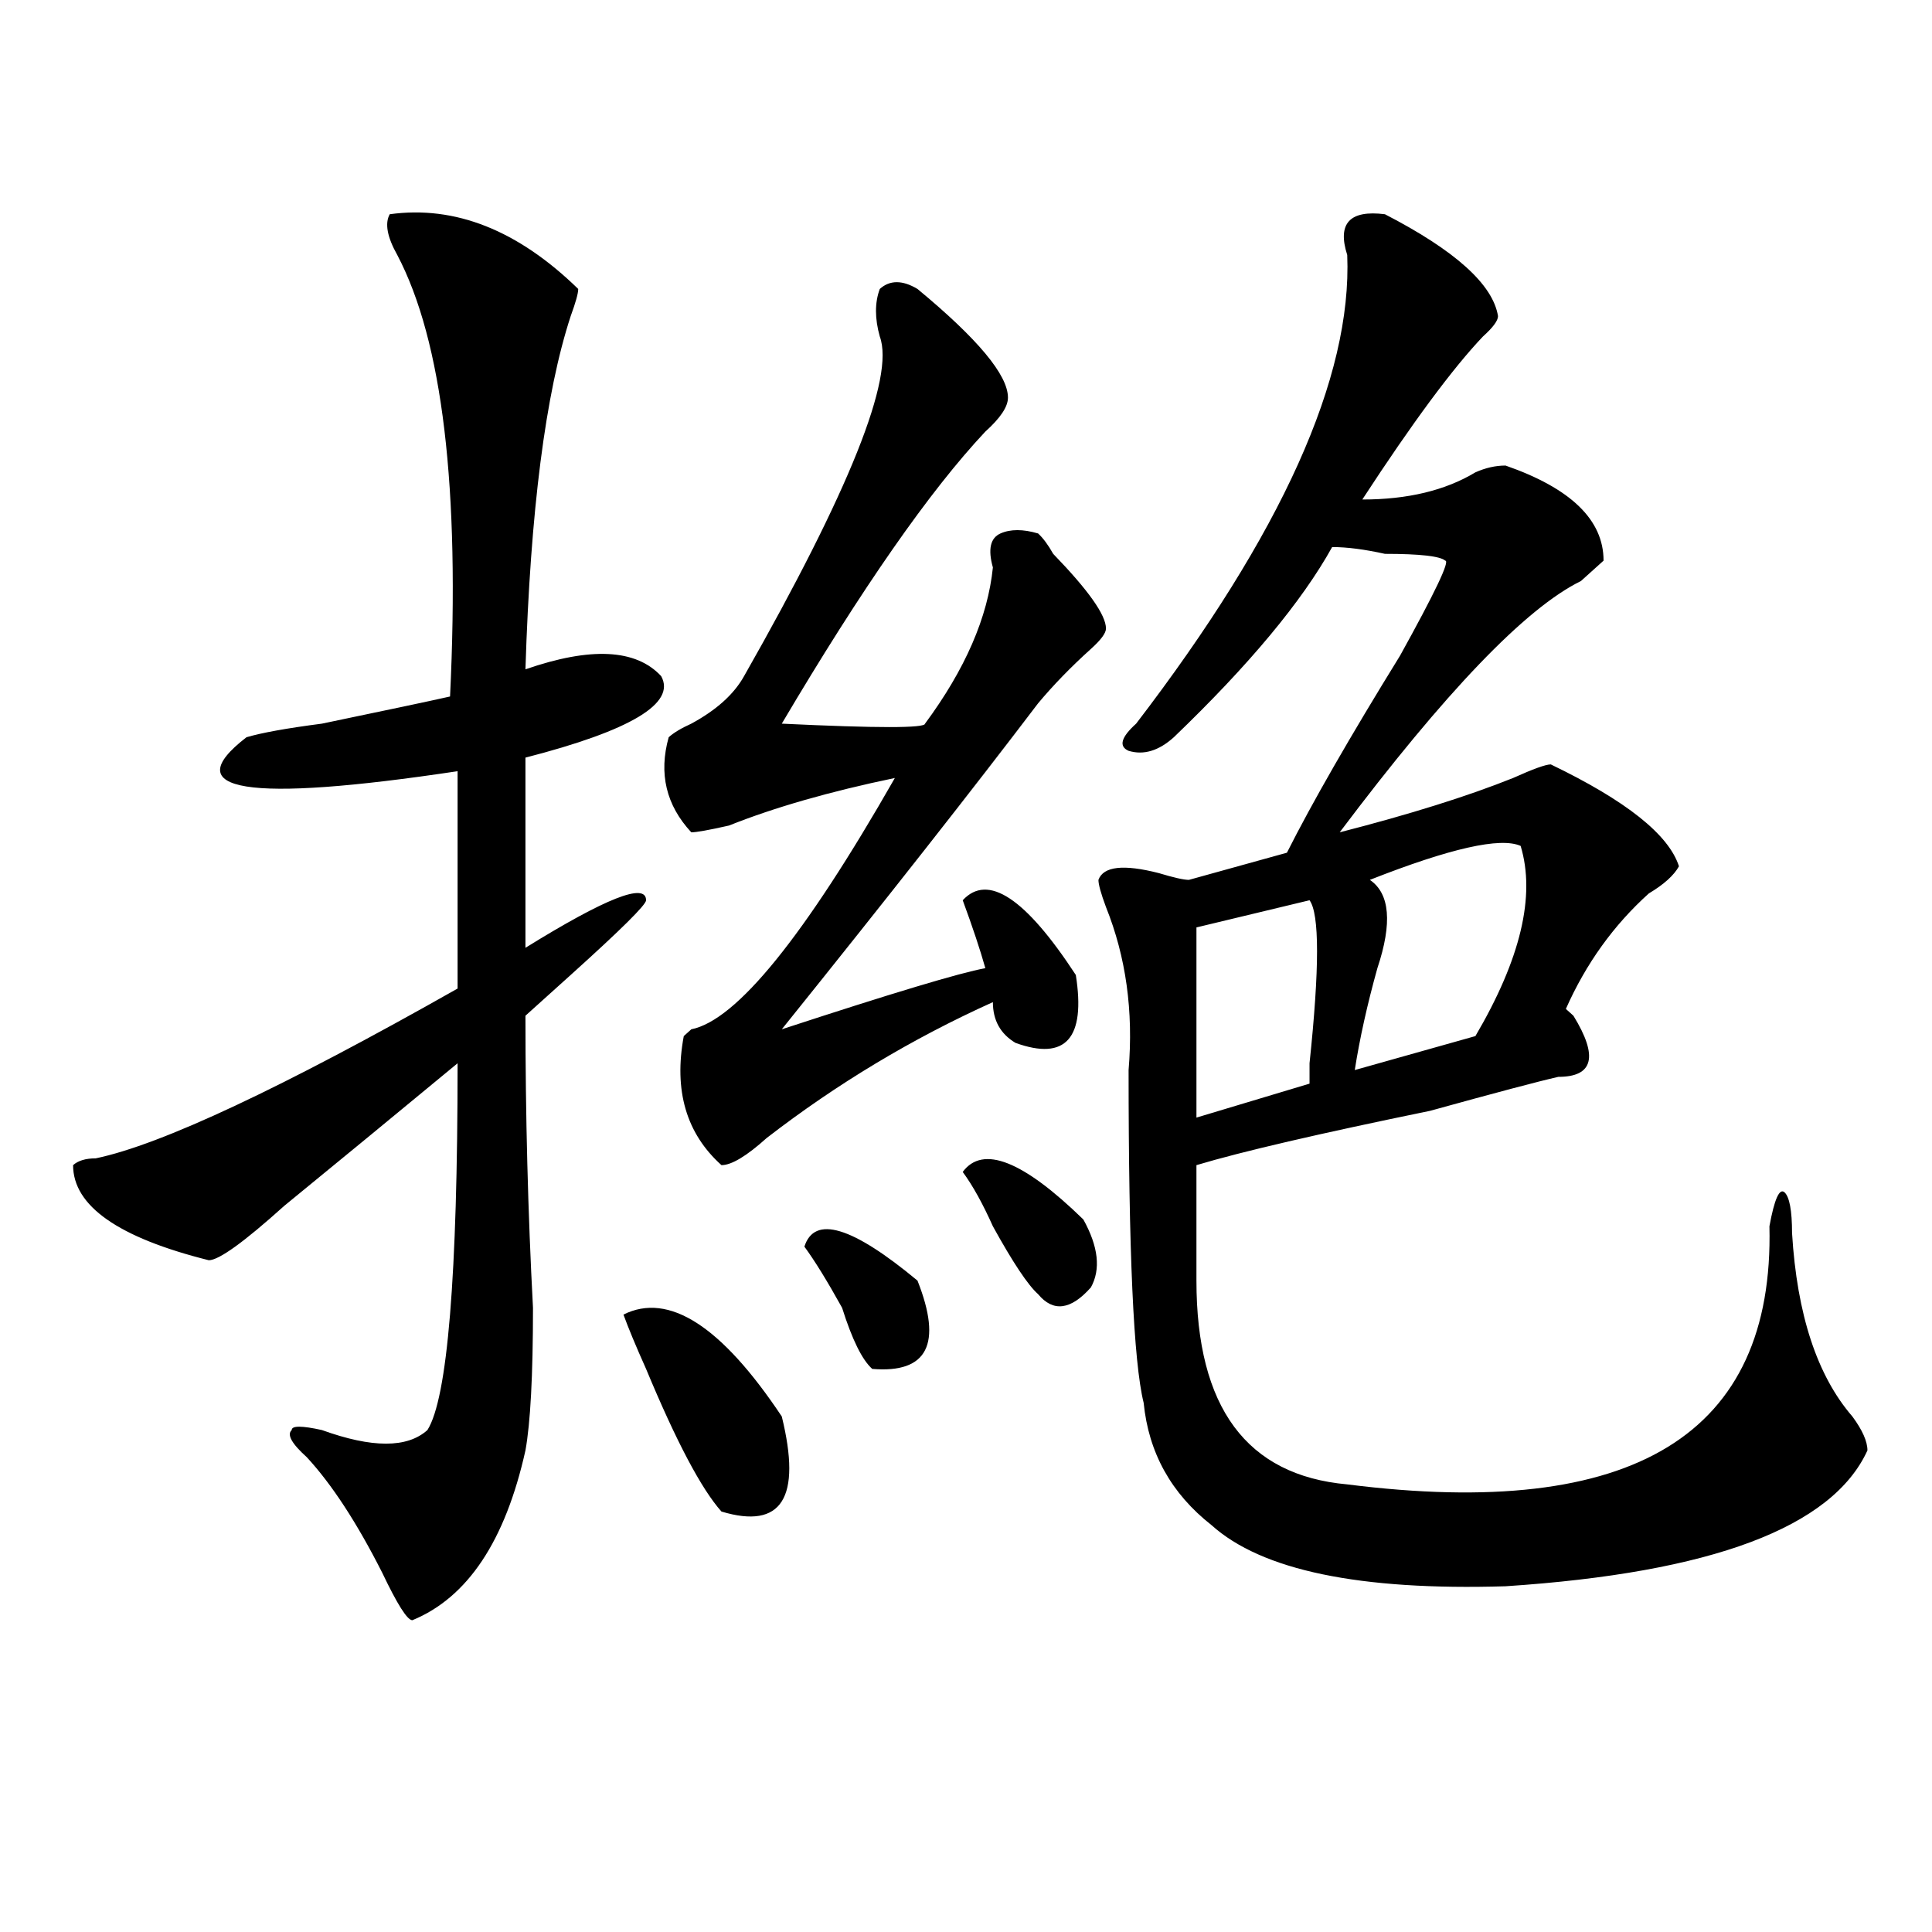
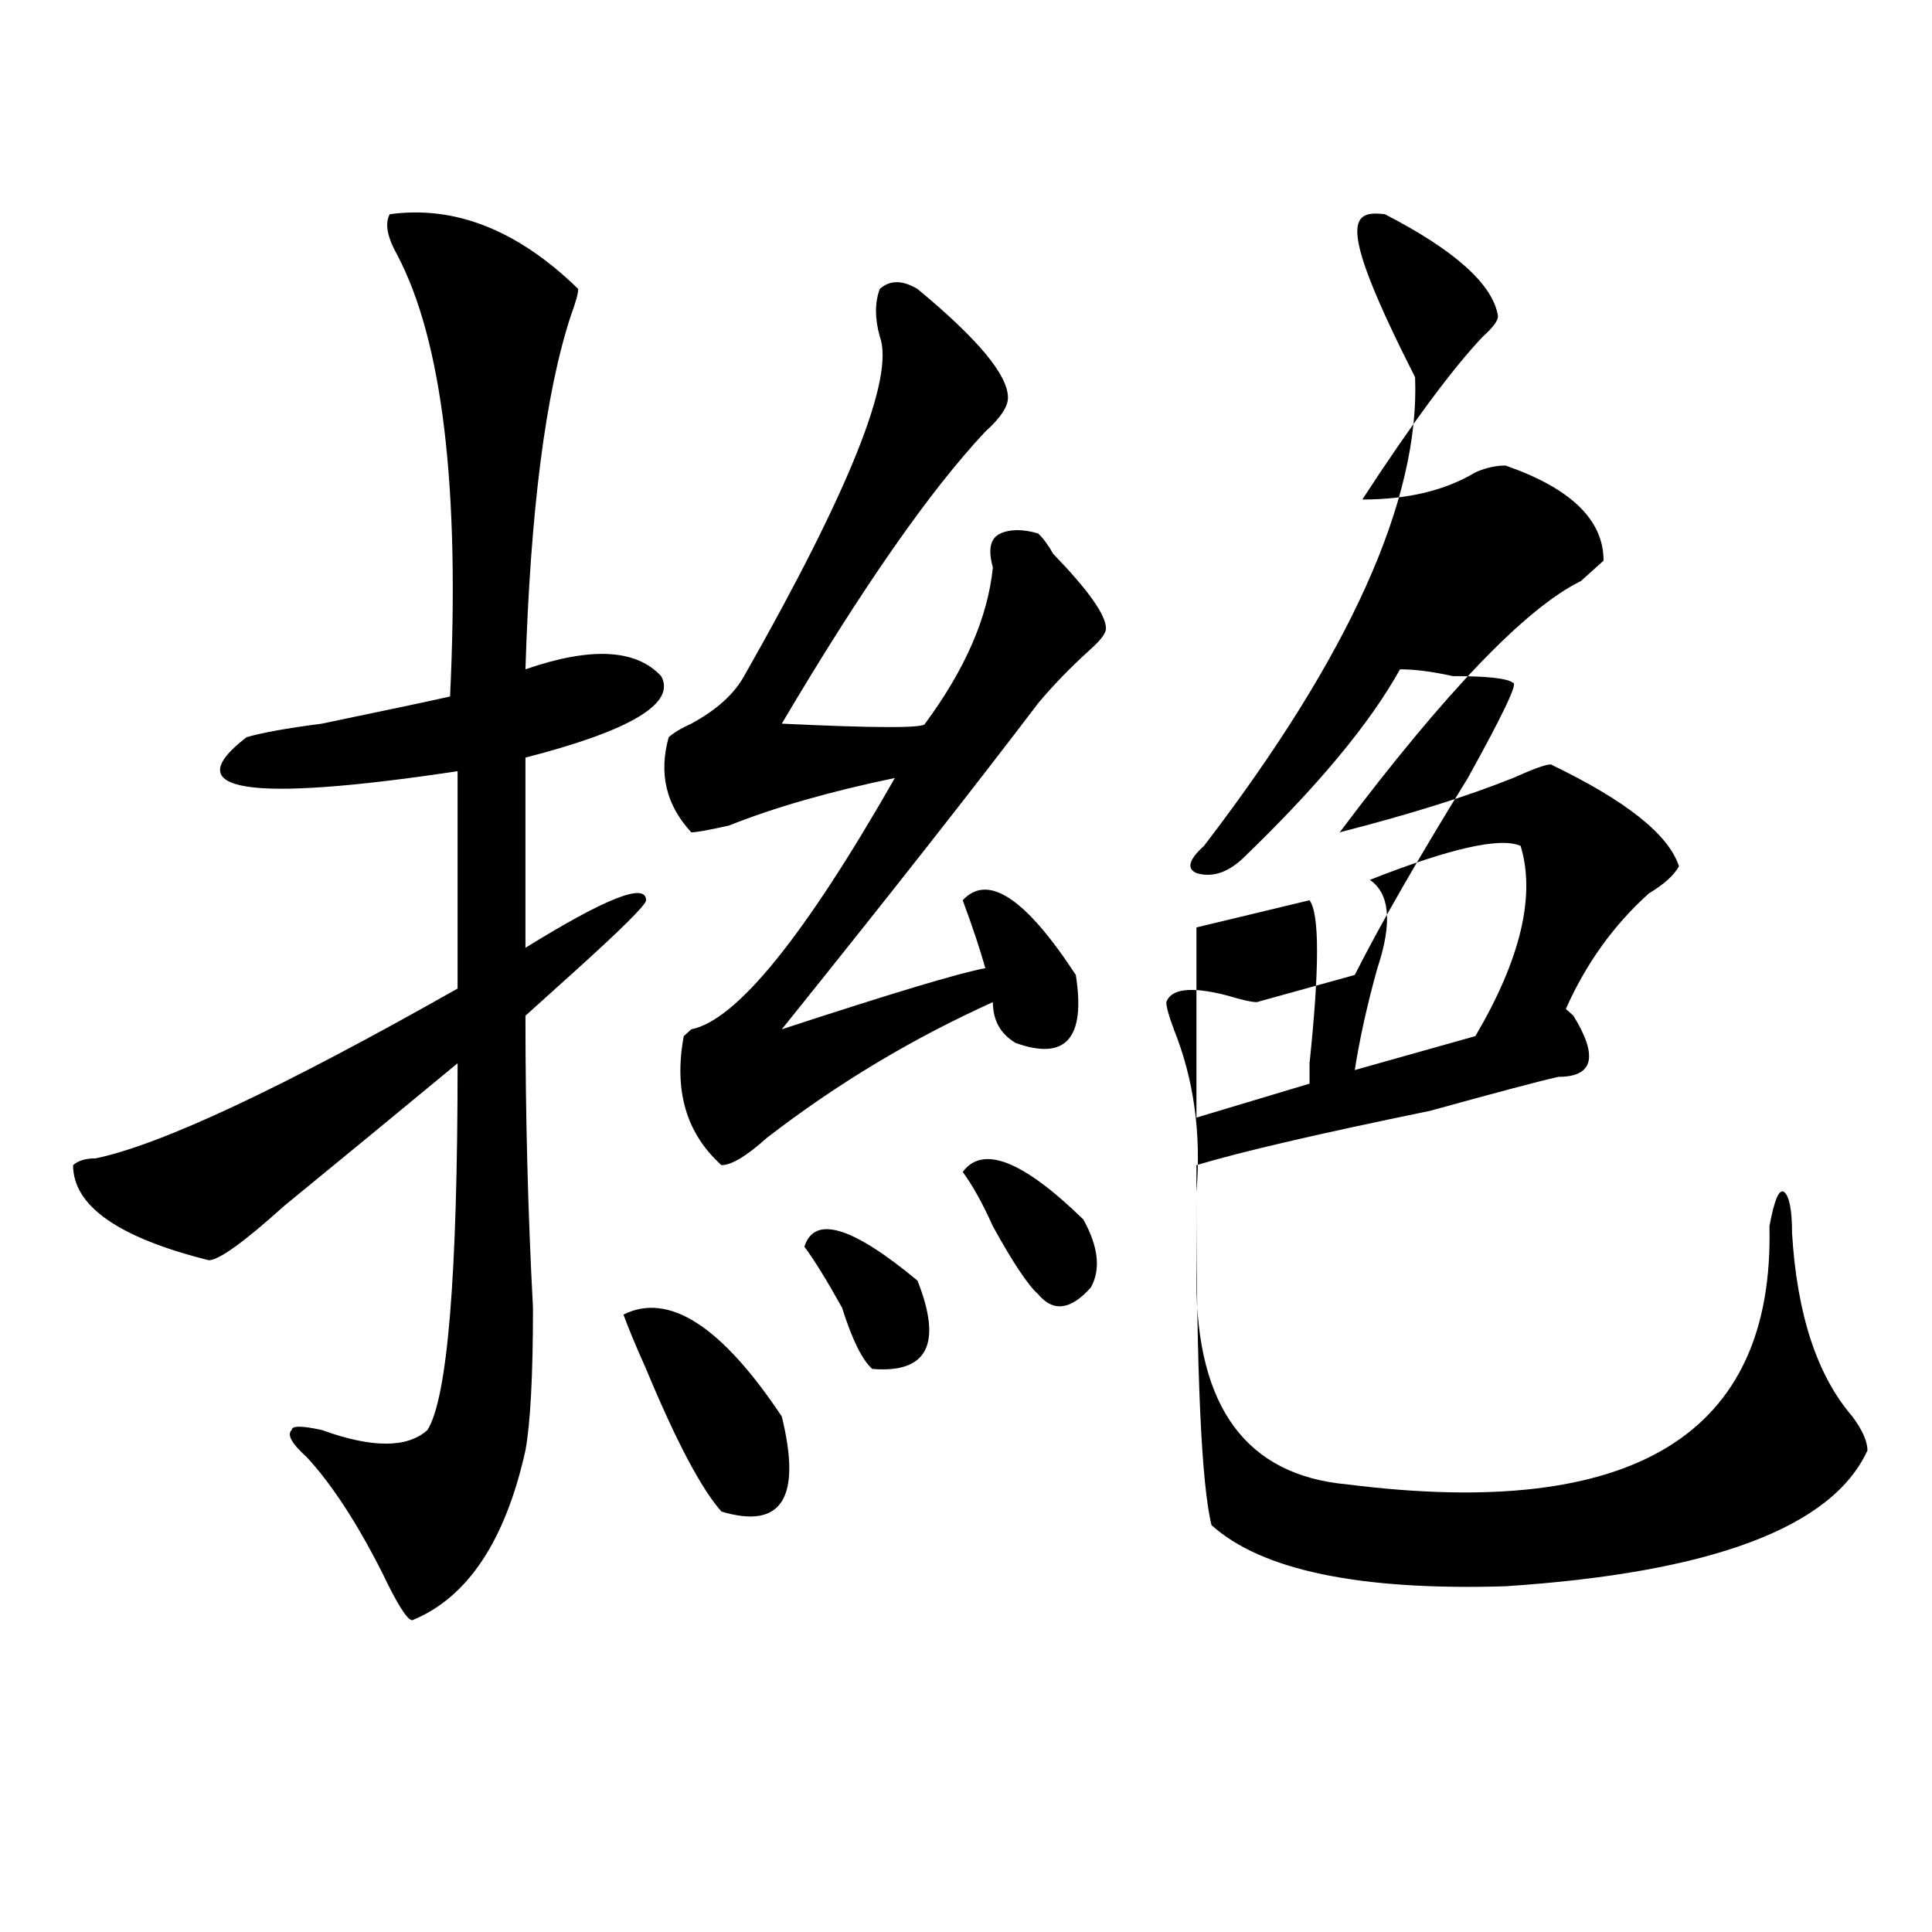
<svg xmlns="http://www.w3.org/2000/svg" version="1.1" id="图层_1" x="0px" y="0px" width="1000px" height="1000px" viewBox="0 0 1000 1000" enable-background="new 0 0 1000 1000" xml:space="preserve">
-   <path d="M201.727,110.891c33.779-4.669,66.34,8.24,97.559,38.672c0,2.362-1.342,7.031-3.902,14.063  c-13.049,39.881-20.854,100.8-23.414,182.813c33.779-11.7,57.193-10.547,70.242,3.516c7.805,14.063-15.609,28.125-70.242,42.188  v98.438c41.584-25.763,62.438-33.947,62.438-24.609c0,2.362-13.049,15.271-39.023,38.672c-10.427,9.394-18.231,16.425-23.414,21.094  c0,51.581,1.28,101.953,3.902,151.172c0,35.156-1.342,59.766-3.902,73.828c-10.427,46.856-29.938,76.135-58.535,87.891  c-2.622,0-7.805-8.24-15.609-24.609c-13.049-25.763-26.036-45.703-39.023-59.766c-7.805-7.031-10.427-11.7-7.805-14.063  c0-2.307,5.183-2.307,15.609,0c25.975,9.394,44.206,9.394,54.633,0c10.365-16.369,15.609-79.65,15.609-189.844  c-31.219,25.818-61.157,50.428-89.754,73.828c-20.854,18.787-33.841,28.125-39.023,28.125c-46.828-11.7-70.242-28.125-70.242-49.219  c2.561-2.307,6.463-3.516,11.707-3.516c33.779-7.031,96.217-36.31,187.313-87.891v-112.5  c-109.266,16.425-145.729,10.547-109.266-17.578c7.805-2.307,20.792-4.669,39.023-7.031c33.779-7.031,55.913-11.7,66.34-14.063  c5.183-107.775-3.902-183.966-27.316-228.516C200.385,122.646,199.104,115.615,201.727,110.891z M322.699,680.422  c23.414-11.7,50.73,5.878,81.949,52.734c10.365,42.188,0,58.612-31.219,49.219c-10.427-11.7-23.414-36.31-39.023-73.828  C329.162,696.847,325.26,687.453,322.699,680.422z M474.891,149.563c31.219,25.818,46.828,44.55,46.828,56.25  c0,4.725-3.902,10.547-11.707,17.578c-28.658,30.487-63.779,80.859-105.363,151.172c49.389,2.362,74.145,2.362,74.145,0  c20.792-28.125,32.499-55.041,35.121-80.859c-2.622-9.338-1.342-15.216,3.902-17.578c5.183-2.307,11.707-2.307,19.512,0  c2.561,2.362,5.183,5.878,7.805,10.547c18.17,18.787,27.316,31.641,27.316,38.672c0,2.362-2.622,5.878-7.805,10.547  c-10.427,9.394-19.512,18.787-27.316,28.125c-33.841,44.55-78.047,100.8-132.68,168.75c57.193-18.731,92.314-29.278,105.363-31.641  c-2.622-9.338-6.524-21.094-11.707-35.156c12.987-14.063,32.499-1.153,58.535,38.672c5.183,32.85-5.244,44.55-31.219,35.156  c-7.805-4.669-11.707-11.7-11.707-21.094c-41.646,18.787-80.669,42.188-117.07,70.313c-10.427,9.394-18.231,14.063-23.414,14.063  c-18.231-16.369-24.756-38.672-19.512-66.797l3.902-3.516c23.414-4.669,58.535-48.01,105.363-130.078  c-33.841,7.031-62.438,15.271-85.852,24.609c-10.427,2.362-16.951,3.516-19.512,3.516c-13.049-14.063-16.951-30.432-11.707-49.219  c2.561-2.307,6.463-4.669,11.707-7.031c12.987-7.031,22.072-15.216,27.316-24.609c54.633-96.075,78.047-154.688,70.242-175.781  c-2.622-9.338-2.622-17.578,0-24.609C460.562,144.894,467.086,144.894,474.891,149.563z M416.355,645.266  c5.183-16.369,24.694-10.547,58.535,17.578c12.987,32.85,5.183,48.065-23.414,45.703c-5.244-4.669-10.427-15.216-15.609-31.641  C428.063,662.844,421.538,652.297,416.355,645.266z M498.305,606.594c10.365-14.063,31.219-5.822,62.438,24.609  c7.805,14.063,9.085,25.818,3.902,35.156c-10.427,11.756-19.512,12.909-27.316,3.516c-5.244-4.669-13.049-16.369-23.414-35.156  C508.67,623.019,503.487,613.625,498.305,606.594z M716.836,110.891c36.401,18.787,55.913,36.365,58.535,52.734  c0,2.362-2.622,5.878-7.805,10.547c-15.609,16.425-36.463,44.55-62.438,84.375c23.414,0,42.926-4.669,58.535-14.063  c5.183-2.307,10.365-3.516,15.609-3.516c33.779,11.756,50.73,28.125,50.73,49.219c-2.622,2.362-6.524,5.878-11.707,10.547  c-28.658,14.063-70.242,57.459-124.875,130.078c36.401-9.338,66.34-18.731,89.754-28.125c10.365-4.669,16.89-7.031,19.512-7.031  c39.023,18.787,61.096,36.365,66.34,52.734c-2.622,4.725-7.805,9.394-15.609,14.063c-18.231,16.425-32.561,36.365-42.926,59.766  l3.902,3.516c12.987,21.094,10.365,31.641-7.805,31.641c-10.427,2.362-32.561,8.24-66.34,17.578  c-57.255,11.756-97.559,21.094-120.973,28.125c0,16.425,0,36.365,0,59.766c0,65.644,25.975,100.8,78.047,105.469  C845.613,787.1,918.416,742.55,915.855,634.719c2.561-14.063,5.183-19.885,7.805-17.578c2.561,2.362,3.902,9.394,3.902,21.094  c2.561,42.188,12.987,73.828,31.219,94.922c5.183,7.031,7.805,12.909,7.805,17.578c-18.231,39.881-80.669,63.281-187.313,70.313  c-75.486,2.307-126.217-8.24-152.191-31.641c-20.854-16.369-32.561-37.463-35.121-63.281c-5.244-21.094-7.805-78.497-7.805-172.266  c2.561-30.432-1.342-58.557-11.707-84.375c-2.622-7.031-3.902-11.7-3.902-14.063c2.561-7.031,12.987-8.185,31.219-3.516  c7.805,2.362,12.987,3.516,15.609,3.516l50.73-14.063c12.987-25.763,32.499-59.766,58.535-101.953  c18.17-32.794,25.975-49.219,23.414-49.219c-2.622-2.307-13.049-3.516-31.219-3.516c-10.427-2.307-19.512-3.516-27.316-3.516  c-15.609,28.125-42.926,60.975-81.949,98.438c-7.805,7.031-15.609,9.394-23.414,7.031c-5.244-2.307-3.902-7.031,3.902-14.063  c75.425-98.438,111.826-179.297,109.266-242.578C692.08,115.615,698.604,108.584,716.836,110.891z M677.813,465.969l-58.535,14.063  v98.438l58.535-17.578c0-2.307,0-5.822,0-10.547C682.995,501.125,682.995,473,677.813,465.969z M787.078,437.844  c-10.427-4.669-36.463,1.209-78.047,17.578c10.365,7.031,11.707,22.303,3.902,45.703c-5.244,18.787-9.146,36.365-11.707,52.734  l62.438-17.578C787.078,496.456,794.883,463.662,787.078,437.844z" />
+   <path d="M201.727,110.891c33.779-4.669,66.34,8.24,97.559,38.672c0,2.362-1.342,7.031-3.902,14.063  c-13.049,39.881-20.854,100.8-23.414,182.813c33.779-11.7,57.193-10.547,70.242,3.516c7.805,14.063-15.609,28.125-70.242,42.188  v98.438c41.584-25.763,62.438-33.947,62.438-24.609c0,2.362-13.049,15.271-39.023,38.672c-10.427,9.394-18.231,16.425-23.414,21.094  c0,51.581,1.28,101.953,3.902,151.172c0,35.156-1.342,59.766-3.902,73.828c-10.427,46.856-29.938,76.135-58.535,87.891  c-2.622,0-7.805-8.24-15.609-24.609c-13.049-25.763-26.036-45.703-39.023-59.766c-7.805-7.031-10.427-11.7-7.805-14.063  c0-2.307,5.183-2.307,15.609,0c25.975,9.394,44.206,9.394,54.633,0c10.365-16.369,15.609-79.65,15.609-189.844  c-31.219,25.818-61.157,50.428-89.754,73.828c-20.854,18.787-33.841,28.125-39.023,28.125c-46.828-11.7-70.242-28.125-70.242-49.219  c2.561-2.307,6.463-3.516,11.707-3.516c33.779-7.031,96.217-36.31,187.313-87.891v-112.5  c-109.266,16.425-145.729,10.547-109.266-17.578c7.805-2.307,20.792-4.669,39.023-7.031c33.779-7.031,55.913-11.7,66.34-14.063  c5.183-107.775-3.902-183.966-27.316-228.516C200.385,122.646,199.104,115.615,201.727,110.891z M322.699,680.422  c23.414-11.7,50.73,5.878,81.949,52.734c10.365,42.188,0,58.612-31.219,49.219c-10.427-11.7-23.414-36.31-39.023-73.828  C329.162,696.847,325.26,687.453,322.699,680.422z M474.891,149.563c31.219,25.818,46.828,44.55,46.828,56.25  c0,4.725-3.902,10.547-11.707,17.578c-28.658,30.487-63.779,80.859-105.363,151.172c49.389,2.362,74.145,2.362,74.145,0  c20.792-28.125,32.499-55.041,35.121-80.859c-2.622-9.338-1.342-15.216,3.902-17.578c5.183-2.307,11.707-2.307,19.512,0  c2.561,2.362,5.183,5.878,7.805,10.547c18.17,18.787,27.316,31.641,27.316,38.672c0,2.362-2.622,5.878-7.805,10.547  c-10.427,9.394-19.512,18.787-27.316,28.125c-33.841,44.55-78.047,100.8-132.68,168.75c57.193-18.731,92.314-29.278,105.363-31.641  c-2.622-9.338-6.524-21.094-11.707-35.156c12.987-14.063,32.499-1.153,58.535,38.672c5.183,32.85-5.244,44.55-31.219,35.156  c-7.805-4.669-11.707-11.7-11.707-21.094c-41.646,18.787-80.669,42.188-117.07,70.313c-10.427,9.394-18.231,14.063-23.414,14.063  c-18.231-16.369-24.756-38.672-19.512-66.797l3.902-3.516c23.414-4.669,58.535-48.01,105.363-130.078  c-33.841,7.031-62.438,15.271-85.852,24.609c-10.427,2.362-16.951,3.516-19.512,3.516c-13.049-14.063-16.951-30.432-11.707-49.219  c2.561-2.307,6.463-4.669,11.707-7.031c12.987-7.031,22.072-15.216,27.316-24.609c54.633-96.075,78.047-154.688,70.242-175.781  c-2.622-9.338-2.622-17.578,0-24.609C460.562,144.894,467.086,144.894,474.891,149.563z M416.355,645.266  c5.183-16.369,24.694-10.547,58.535,17.578c12.987,32.85,5.183,48.065-23.414,45.703c-5.244-4.669-10.427-15.216-15.609-31.641  C428.063,662.844,421.538,652.297,416.355,645.266z M498.305,606.594c10.365-14.063,31.219-5.822,62.438,24.609  c7.805,14.063,9.085,25.818,3.902,35.156c-10.427,11.756-19.512,12.909-27.316,3.516c-5.244-4.669-13.049-16.369-23.414-35.156  C508.67,623.019,503.487,613.625,498.305,606.594z M716.836,110.891c36.401,18.787,55.913,36.365,58.535,52.734  c0,2.362-2.622,5.878-7.805,10.547c-15.609,16.425-36.463,44.55-62.438,84.375c23.414,0,42.926-4.669,58.535-14.063  c5.183-2.307,10.365-3.516,15.609-3.516c33.779,11.756,50.73,28.125,50.73,49.219c-2.622,2.362-6.524,5.878-11.707,10.547  c-28.658,14.063-70.242,57.459-124.875,130.078c36.401-9.338,66.34-18.731,89.754-28.125c10.365-4.669,16.89-7.031,19.512-7.031  c39.023,18.787,61.096,36.365,66.34,52.734c-2.622,4.725-7.805,9.394-15.609,14.063c-18.231,16.425-32.561,36.365-42.926,59.766  l3.902,3.516c12.987,21.094,10.365,31.641-7.805,31.641c-10.427,2.362-32.561,8.24-66.34,17.578  c-57.255,11.756-97.559,21.094-120.973,28.125c0,16.425,0,36.365,0,59.766c0,65.644,25.975,100.8,78.047,105.469  C845.613,787.1,918.416,742.55,915.855,634.719c2.561-14.063,5.183-19.885,7.805-17.578c2.561,2.362,3.902,9.394,3.902,21.094  c2.561,42.188,12.987,73.828,31.219,94.922c5.183,7.031,7.805,12.909,7.805,17.578c-18.231,39.881-80.669,63.281-187.313,70.313  c-75.486,2.307-126.217-8.24-152.191-31.641c-5.244-21.094-7.805-78.497-7.805-172.266  c2.561-30.432-1.342-58.557-11.707-84.375c-2.622-7.031-3.902-11.7-3.902-14.063c2.561-7.031,12.987-8.185,31.219-3.516  c7.805,2.362,12.987,3.516,15.609,3.516l50.73-14.063c12.987-25.763,32.499-59.766,58.535-101.953  c18.17-32.794,25.975-49.219,23.414-49.219c-2.622-2.307-13.049-3.516-31.219-3.516c-10.427-2.307-19.512-3.516-27.316-3.516  c-15.609,28.125-42.926,60.975-81.949,98.438c-7.805,7.031-15.609,9.394-23.414,7.031c-5.244-2.307-3.902-7.031,3.902-14.063  c75.425-98.438,111.826-179.297,109.266-242.578C692.08,115.615,698.604,108.584,716.836,110.891z M677.813,465.969l-58.535,14.063  v98.438l58.535-17.578c0-2.307,0-5.822,0-10.547C682.995,501.125,682.995,473,677.813,465.969z M787.078,437.844  c-10.427-4.669-36.463,1.209-78.047,17.578c10.365,7.031,11.707,22.303,3.902,45.703c-5.244,18.787-9.146,36.365-11.707,52.734  l62.438-17.578C787.078,496.456,794.883,463.662,787.078,437.844z" />
</svg>